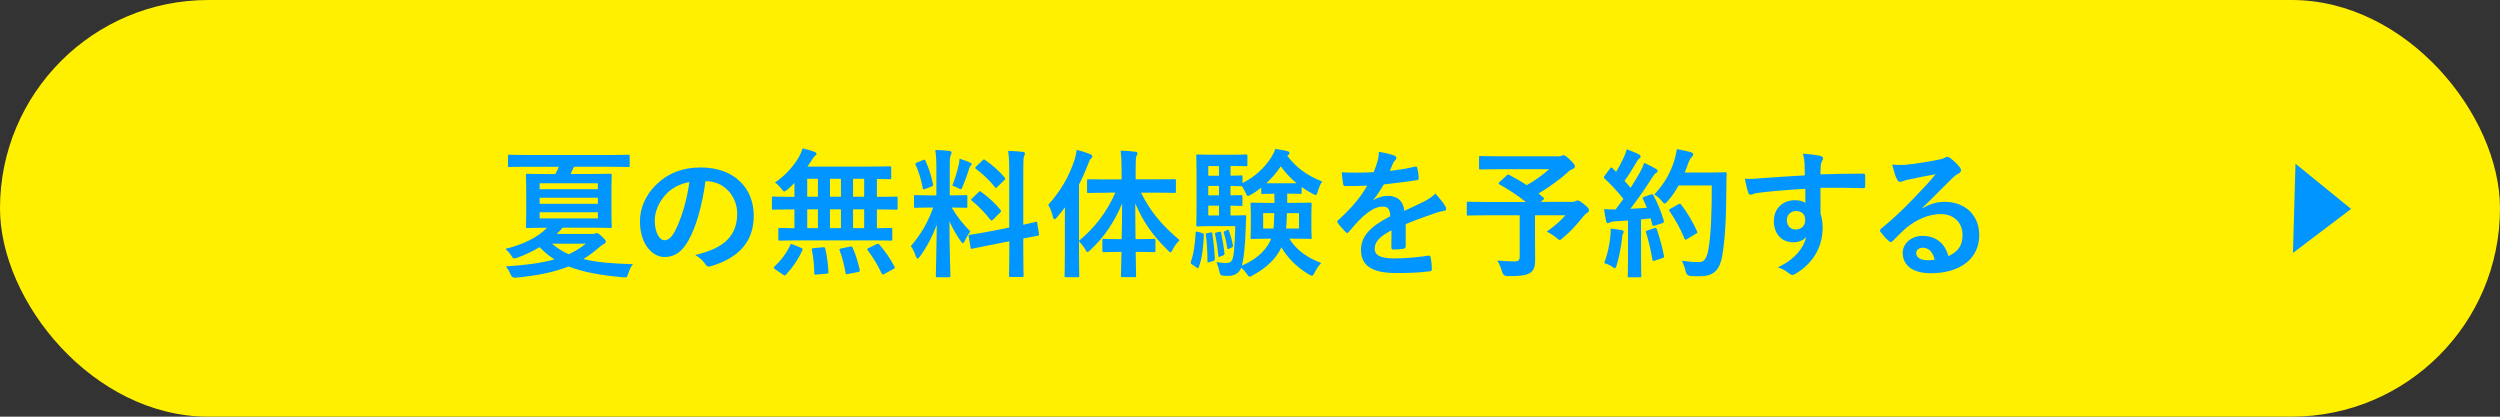
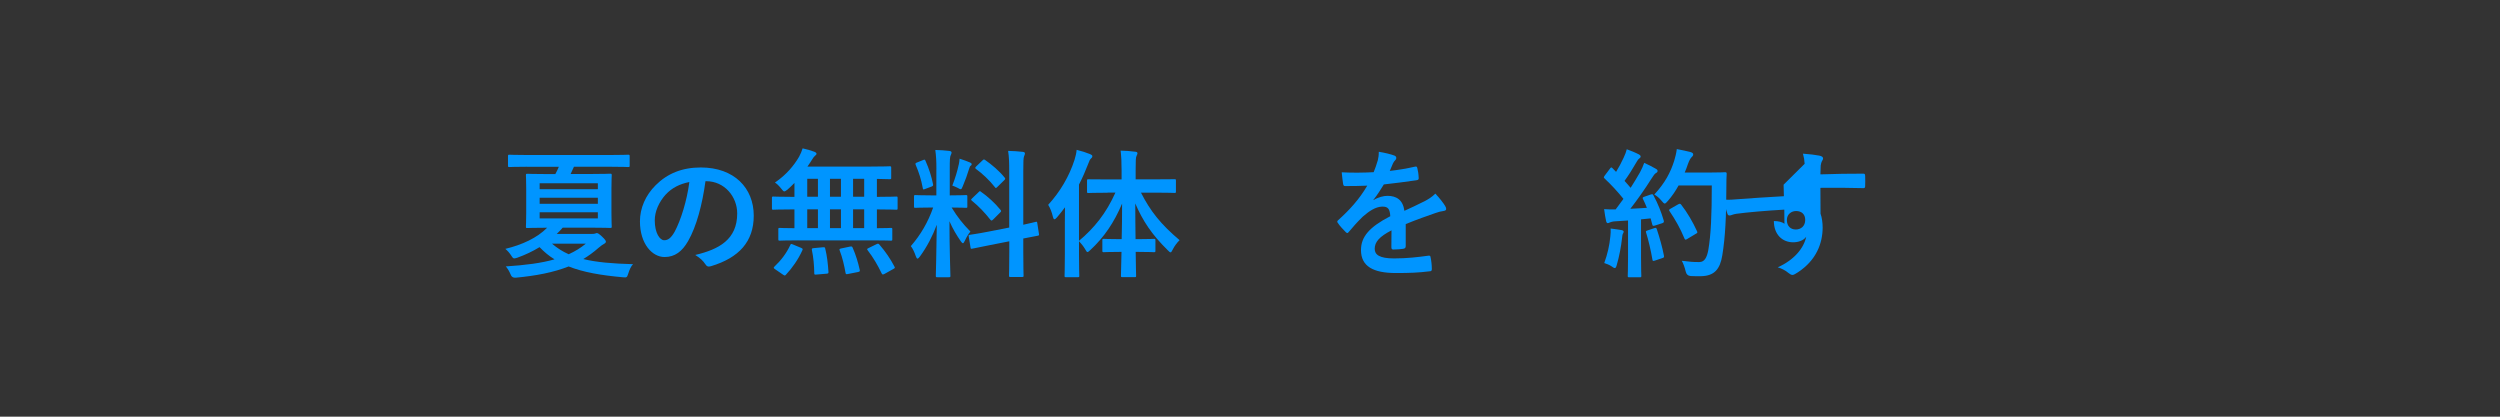
<svg xmlns="http://www.w3.org/2000/svg" id="_レイヤー_2" data-name="レイヤー 2" width="594" height="99" viewBox="0 0 594 99">
  <rect x="0" y="0" width="594" height="99" fill="#333333" stroke="none" />
  <defs>
    <style>
      .cls-1 {
        fill: #fff000;
      }

      .cls-2 {
        fill: #0095ff;
      }
    </style>
  </defs>
  <g id="object">
    <g>
-       <rect class="cls-1" y="0" width="594" height="99" rx="49.5" ry="49.5" />
-       <polygon class="cls-2" points="544.81 60.1 545.41 38.9 558.62 49.64 544.81 60.1" />
      <g>
        <path class="cls-2" d="M125.25,39.62c-2.97,0-3.99.07-4.19.07-.33,0-.36-.03-.36-.36v-2.21c0-.33.03-.36.36-.36.2,0,1.22.07,4.19.07h19.77c3,0,3.99-.07,4.19-.07.36,0,.4.03.4.36v2.21c0,.33-.03.36-.4.36-.2,0-1.19-.07-4.19-.07h-8.65c-.26.59-.53,1.19-.79,1.72h4.82c3.2,0,4.36-.07,4.55-.07.36,0,.4.03.4.36,0,.2-.07,1.12-.07,3.2v5.74c0,2.15.07,3.04.07,3.23,0,.33-.03.36-.4.36-.2,0-1.35-.07-4.55-.07h-6.7c-.46.53-.92,1.02-1.42,1.49h8.35c.36,0,.66-.03.82-.1.13-.07.23-.1.36-.1.2,0,.43.1,1.16.76.79.73.99,1.09.99,1.25,0,.26-.2.43-.46.56-.26.13-.73.46-1.35.99-1.12.99-2.31,1.85-3.56,2.61,3.1.76,6.93,1.09,11.82,1.22-.46.46-.83,1.25-1.15,2.28-.3.86-.3.92-1.25.83-5.18-.46-9.41-1.19-12.9-2.57-3.6,1.42-7.72,2.21-12.58,2.67q-.92.07-1.19-.73c-.33-.79-.69-1.39-1.16-1.95,4.69-.3,8.45-.79,11.58-1.68-1.32-.79-2.48-1.78-3.56-2.9-1.62.99-3.37,1.82-5.28,2.51-.33.1-.56.17-.73.17-.26,0-.4-.17-.73-.69-.43-.66-.89-1.16-1.39-1.58,3.99-.96,7.56-2.61,9.93-5.02h-.13c-3.2,0-4.36.07-4.55.07-.33,0-.36-.03-.36-.36,0-.23.07-1.09.07-3.23v-5.74c0-2.08-.07-3-.07-3.2,0-.33.03-.36.36-.36.2,0,1.35.07,4.55.07h2.08c.3-.56.59-1.12.83-1.72h-7.53ZM128.22,44.96h13.83v-1.42h-13.83v1.42ZM142.05,48.43v-1.45h-13.83v1.45h13.83ZM142.05,50.44h-13.83v1.45h13.83v-1.45ZM131.16,57.9c1.19,1.02,2.48,1.85,3.96,2.51,1.52-.69,2.87-1.52,4.06-2.51h-8.02Z" />
        <path class="cls-2" d="M167.62,43.05c-.76,5.61-2.14,10.76-4.12,14.22-1.42,2.48-3.14,3.8-5.61,3.8-2.9,0-5.84-3.1-5.84-8.48,0-3.17,1.35-6.21,3.73-8.58,2.77-2.77,6.27-4.22,10.73-4.22,7.92,0,12.58,4.88,12.58,11.45,0,6.14-3.47,10-10.17,12.01-.69.2-.99.07-1.42-.59-.36-.56-1.06-1.32-2.31-2.08,5.58-1.32,9.97-3.63,9.97-9.87,0-3.93-2.97-7.66-7.39-7.66h-.13ZM158.14,46.25c-1.58,1.78-2.57,3.99-2.57,6.11,0,3.04,1.22,4.72,2.24,4.72.86,0,1.58-.43,2.48-2.01,1.45-2.67,2.94-7.43,3.5-11.82-2.31.46-4.16,1.39-5.64,3Z" />
        <path class="cls-2" d="M189.65,57.11c-3.07,0-4.16.07-4.36.07-.33,0-.36-.03-.36-.36v-2.31c0-.33.03-.36.36-.36.17,0,1.09.07,3.47.07v-4.46h-.96c-2.87,0-3.86.07-4.06.07-.3,0-.33-.03-.33-.36v-2.41c0-.33.03-.36.33-.36.2,0,1.19.07,4.06.07h.96v-3.3c-.53.56-1.09,1.09-1.65,1.58-.4.3-.59.43-.76.43-.2,0-.36-.2-.73-.66-.5-.63-.96-1.09-1.49-1.45,2.64-1.78,4.49-3.99,5.74-6.14.4-.76.63-1.32.83-1.98.96.2,1.98.5,2.84.83.26.1.46.26.46.43s-.1.33-.3.46c-.26.2-.46.46-.76.96-.33.53-.69,1.09-1.09,1.65h14.98c3.2,0,4.32-.07,4.52-.07.36,0,.4.03.4.36v2.38c0,.3-.03.33-.4.33-.17,0-.96-.03-3-.07v4.26h.53c2.87,0,3.86-.07,4.06-.07.3,0,.33.03.33.36v2.41c0,.33-.03.36-.33.36-.2,0-1.19-.07-4.06-.07h-.53v4.46c2.24,0,3.14-.07,3.3-.07.33,0,.36.03.36.36v2.31c0,.33-.03.36-.36.36-.2,0-1.25-.07-4.36-.07h-17.66ZM184.17,63.97c-.23-.13-.33-.26-.33-.36s.07-.17.2-.3c1.58-1.49,2.84-3.17,3.73-5.08.13-.33.2-.33.66-.13l1.91.79c.43.2.43.26.3.59-.99,2.18-2.38,4.16-3.89,5.78-.1.13-.2.2-.3.2s-.2-.07-.4-.2l-1.88-1.29ZM194.34,46.74v-4.26h-2.54v4.26h2.54ZM194.34,54.2v-4.46h-2.54v4.46h2.54ZM195.52,58.76c.4-.03.5-.03.56.33.43,1.72.63,3.56.76,5.48.03.33-.03.43-.43.46l-2.38.2c-.53.07-.56,0-.56-.33-.03-1.88-.2-3.76-.56-5.45-.07-.4,0-.46.5-.5l2.11-.2ZM199.81,46.74v-4.26h-2.61v4.26h2.61ZM199.81,54.2v-4.46h-2.61v4.46h2.61ZM201.96,58.59c.43-.07.5-.03.63.26.76,1.72,1.29,3.5,1.68,5.25.07.36.03.43-.4.53l-2.34.46c-.5.1-.56.1-.63-.26-.33-1.85-.76-3.7-1.39-5.31-.13-.33-.07-.4.4-.5l2.05-.43ZM205.33,46.74v-4.26h-2.64v4.26h2.64ZM205.33,54.2v-4.46h-2.64v4.46h2.64ZM208.23,58.03c.4-.2.5-.17.73.1,1.39,1.62,2.57,3.3,3.56,5.21.17.3.13.36-.3.59l-2.08,1.16c-.4.2-.5.17-.66-.13-.96-2.01-1.98-3.73-3.33-5.51-.2-.26-.17-.33.26-.53l1.82-.89Z" />
        <path class="cls-2" d="M222.49,40.28c0-2.11-.07-3.17-.26-4.65,1.22.03,2.21.1,3.33.23.33.03.53.2.53.33,0,.3-.1.46-.2.69-.2.4-.23,1.09-.23,3.33v6.21h.26c2.54,0,3.37-.07,3.56-.07.33,0,.36.03.36.36v2.34c0,.3-.03.33-.36.33-.2,0-.99-.07-3.37-.07,1.39,2.28,2.67,3.89,4.46,5.71-.5.59-.96,1.39-1.32,2.18-.2.4-.33.59-.46.59s-.3-.17-.53-.5c-.96-1.39-1.88-2.9-2.67-4.72,0,6.54.23,12.44.23,12.94,0,.33-.03.36-.4.36h-2.71c-.33,0-.36-.03-.36-.36,0-.5.17-5.94.23-12.11-.99,2.67-2.31,5.21-3.99,7.52-.26.33-.43.53-.59.53-.13,0-.26-.17-.4-.56-.3-.92-.79-1.95-1.19-2.41,2.38-2.74,4.09-5.71,5.31-9.17h-.59c-2.57,0-3.4.07-3.6.07-.33,0-.36-.03-.36-.33v-2.34c0-.33.03-.36.36-.36.2,0,1.02.07,3.6.07h1.35v-6.14ZM219.32,38.03c.4-.17.43-.13.59.2.86,1.95,1.39,3.63,1.78,5.54.07.33,0,.43-.43.59l-1.42.53c-.5.2-.53.17-.59-.2-.36-1.98-.92-3.76-1.68-5.51-.13-.36-.07-.43.36-.59l1.39-.56ZM227.8,39.12c.07-.33.17-.92.2-1.42.89.3,1.91.63,2.51.92.26.13.36.23.36.4s-.07.26-.2.33c-.2.13-.3.36-.4.73-.4,1.35-.89,2.67-1.52,4.19-.2.5-.3.69-.5.69-.13,0-.33-.1-.66-.3-.5-.26-1.02-.46-1.32-.56.69-1.72,1.22-3.56,1.52-4.98ZM239.79,54.07v-13.2c0-2.34-.03-3.37-.26-5.02,1.25.03,2.34.1,3.5.23.3.03.5.17.5.36,0,.23-.1.4-.2.66-.17.4-.2,1.22-.2,3.66v12.64c1.91-.4,2.67-.63,2.97-.69s.3-.03.36.33l.4,2.57c.03.3.03.33-.33.4-.23.07-1.12.2-3.4.66v3.07c0,3.66.07,5.54.07,5.71,0,.33-.03.36-.36.36h-2.74c-.33,0-.36-.03-.36-.36,0-.2.07-2.01.07-5.68v-2.44l-4.52.89c-2.87.56-3.93.79-4.26.86-.33.07-.4.03-.43-.26l-.43-2.61c-.07-.36-.03-.36.3-.43.33-.07,1.42-.17,4.29-.73l5.05-.99ZM232.52,45.65c.17-.17.23-.23.3-.23.1,0,.17.07.33.2,1.52,1.06,3.24,2.61,4.55,4.22.23.3.23.36-.1.69l-1.62,1.62c-.36.33-.43.33-.66.07-1.35-1.72-2.84-3.27-4.36-4.49-.13-.13-.23-.2-.23-.26,0-.1.1-.2.26-.36l1.52-1.45ZM233.42,38.13c.3-.26.33-.33.63-.13,1.65,1.15,3.33,2.57,4.65,4.19.2.23.2.36-.1.63l-1.58,1.55c-.36.36-.43.4-.63.1-1.35-1.72-3.04-3.27-4.49-4.32-.23-.17-.26-.33.07-.63l1.45-1.39Z" />
        <path class="cls-2" d="M263.16,45.79c-3.23,0-4.32.07-4.52.07-.33,0-.36-.03-.36-.36v-2.54c0-.36.03-.36.36-.36.2,0,1.29.03,4.52.03h3.33v-2.15c0-2.11-.07-3.27-.23-4.69,1.19.03,2.34.1,3.47.26.33,0,.53.17.53.33,0,.26-.13.46-.23.69-.17.4-.2,1.09-.2,3.33v2.21h4.69c3.2,0,4.32-.03,4.55-.03.3,0,.33,0,.33.36v2.54c0,.33-.03.36-.33.36-.23,0-1.35-.07-4.55-.07h-3.43c2.28,4.46,4.72,7.52,9.18,11.29-.69.69-1.22,1.42-1.62,2.21-.23.46-.36.69-.53.69s-.36-.2-.69-.53c-3.79-3.73-5.91-6.96-7.69-11.09,0,2.97.03,5.91.07,8.48h.76c2.57,0,3.4-.07,3.6-.07.33,0,.36.03.36.36v2.41c0,.36-.03.4-.36.4-.2,0-1.02-.07-3.6-.07h-.73c.03,3.14.1,5.31.1,5.64s-.03.36-.36.36h-2.84c-.36,0-.4-.03-.4-.36s.07-2.54.13-5.64h-.59c-2.58,0-3.4.07-3.6.07-.33,0-.36-.03-.36-.4v-2.41c0-.33.03-.36.36-.36.2,0,1.02.07,3.6.07h.63c.07-2.58.1-5.51.1-8.45-1.88,4.46-4.26,7.99-7.53,11.02-.33.3-.53.5-.69.5s-.3-.2-.53-.63c-.46-.79-.99-1.42-1.49-1.95v3.17c0,3.23.07,4.85.07,5.02,0,.33-.03.36-.36.36h-2.81c-.3,0-.33-.03-.33-.36,0-.2.07-1.78.07-5.02v-7.49c0-1.09,0-2.41.03-3.73-.63.83-1.25,1.65-1.92,2.41-.23.26-.43.43-.59.43s-.26-.2-.36-.59c-.23-1.06-.69-2.18-1.12-2.84,2.84-3.1,5.02-6.8,6.27-10.73.23-.79.43-1.52.49-2.34,1.19.3,2.25.63,3.2,1.02.36.17.53.26.53.5s-.1.36-.36.59c-.2.2-.36.46-.66,1.32-.63,1.62-1.32,3.23-2.15,4.82v13.37c3.66-3.07,6.47-6.57,8.65-11.45h-1.85Z" />
-         <path class="cls-2" d="M285.57,55.36c.43.13.46.17.46.53-.13,2.87-.36,5.28-1.19,7.56-.07.2-.1.26-.2.26-.07,0-.2-.03-.36-.17l-.99-.66c-.4-.26-.43-.36-.33-.73.69-1.88.96-4.16,1.12-6.83q.03-.4.5-.26l.99.3ZM305.84,46.02v2.18h1.49c2.77,0,3.73-.07,3.96-.07.33,0,.36.03.36.36,0,.23-.07.86-.07,2.51v2.9c0,1.65.07,2.31.07,2.51,0,.33-.03.36-.36.36-.23,0-1.19-.07-3.96-.07h-.99c1.58,2.61,4.29,4.59,7.59,5.78-.53.53-1.16,1.42-1.58,2.28-.3.56-.4.76-.63.76-.17,0-.36-.13-.76-.33-2.87-1.72-5.08-3.96-6.5-6.44-1.25,2.81-3.83,5.05-6.73,6.63-.4.23-.63.36-.79.36-.23,0-.4-.23-.73-.69-.4-.59-.86-1.09-1.29-1.45-.53,1.39-1.68,1.95-3.04,1.95-.46,0-.99,0-1.49-.07q-.53-.07-.69-1.06c-.17-.83-.4-1.52-.66-2.15.96.13,1.68.23,2.24.23.79,0,1.19-.2,1.49-.79.4-.83.59-3,.73-7.99h-5.54c-2.21,0-3.04.07-3.37.07s-.36-.03-.36-.36c0-.23.07-1.42.07-4.06v-8.25c0-2.61-.07-3.86-.07-4.06,0-.33.03-.36.36-.36s1.16.07,3.37.07h4.88c2.01,0,2.94-.07,3.14-.07.36,0,.4.03.4.36v2.11c0,.3-.03.33-.4.33-.2,0-1.12-.07-3.14-.07h-.46v2.31c1.68,0,2.31-.07,2.48-.07.33,0,.36.03.36.36v1.45c2.8-1.35,5.25-3.6,6.83-6.11.43-.69.73-1.25.96-2.01,1.06.17,1.98.36,2.94.56.26.1.43.2.43.43,0,.2-.07.33-.3.46l-.23.17c1.95,2.67,4.65,4.75,8.32,6.14-.4.46-.79,1.42-1.06,2.38-.17.56-.26.83-.5.83-.17,0-.43-.13-.79-.33-.89-.46-1.75-.99-2.54-1.58v1.32c0,.3-.03.33-.36.33-.23,0-.83-.07-2.94-.07h-.13ZM287.55,55.26c.43-.1.46-.07.5.23.3,1.98.5,3.96.59,5.97,0,.3-.03.43-.4.56l-.89.26c-.4.13-.46.17-.46-.17,0-2.21-.1-4.22-.36-6.24-.07-.33-.07-.4.3-.46l.73-.17ZM289.63,41.76v-2.31h-2.54v2.31h2.54ZM289.63,46.41v-2.24h-2.54v2.24h2.54ZM289.63,51.2v-2.34h-2.54v2.34h2.54ZM289.67,55.09c.33-.07.4-.1.46.2.33,1.49.63,3.27.79,4.88.03.3,0,.4-.33.53l-.66.26c-.36.13-.43.17-.46-.2-.17-1.81-.43-3.53-.76-5.08-.07-.3-.07-.33.3-.43l.66-.17ZM291.55,54.67c.3-.13.36-.1.43.13.4,1.09.76,2.31.96,3.53.03.26,0,.33-.26.46l-.63.3c-.3.17-.4.13-.43-.13-.2-1.25-.5-2.58-.86-3.66q-.07-.23.2-.36l.59-.26ZM292.93,51.2c1.98,0,2.57-.07,2.77-.07.33,0,.4.07.4.43-.07.79-.1,1.65-.1,2.31-.17,4.82-.46,7.49-.92,9.24,3-1.29,5.41-3.2,6.7-5.81l.26-.59h-.59c-2.77,0-3.73.07-3.96.07-.33,0-.36-.03-.36-.36,0-.23.07-.86.07-2.51v-2.9c0-1.65-.07-2.28-.07-2.51,0-.33.03-.36.36-.36.23,0,1.19.07,3.96.07h1.35v-2.18c-2.01,0-2.61.07-2.77.07-.33,0-.36-.03-.36-.33v-1.19c-.79.63-1.58,1.19-2.41,1.65-.36.2-.59.33-.76.33-.2,0-.33-.23-.56-.79-.23-.5-.56-1.06-.86-1.52h-.23c-.17,0-.79-.03-2.48-.07v2.24c1.68,0,2.31-.07,2.48-.07.33,0,.36.03.36.4v1.82c0,.33-.03.36-.36.36-.17,0-.79-.03-2.48-.07v2.34h.56ZM300.13,50.64v3.66h2.44c.13-.99.17-2.21.2-3.66h-2.64ZM308.08,43.54c-1.49-1.22-2.77-2.61-3.76-4.03-.96,1.45-2.14,2.81-3.43,4.03h7.19ZM308.64,54.3v-3.66h-2.87c-.03,1.42-.07,2.61-.2,3.66h3.07Z" />
        <path class="cls-2" d="M333.99,58.53c0,.36-.2.53-.63.59-.43.07-1.42.17-2.34.17-.3,0-.43-.2-.43-.53,0-1.19,0-2.84.03-4.03-2.94,1.52-3.99,2.8-3.99,4.39,0,1.39,1.12,2.28,4.59,2.28,3.04,0,5.68-.3,8.22-.66.3-.03.43.07.46.36.17.76.3,1.92.3,2.71.03.4-.1.63-.36.63-2.84.36-4.98.43-8.19.43-5.41,0-8.28-1.62-8.28-5.45,0-3.17,1.98-5.48,6.96-8.05-.1-1.68-.5-2.34-1.98-2.28-1.55.07-3.04,1.06-4.55,2.38-1.42,1.39-2.24,2.34-3.3,3.6-.17.2-.26.3-.4.3-.1,0-.23-.1-.36-.23-.46-.46-1.45-1.49-1.88-2.18-.1-.13-.13-.23-.13-.3,0-.13.07-.23.23-.36,2.54-2.28,4.98-4.88,6.9-8.19-1.55.07-3.33.1-5.28.1-.3,0-.4-.17-.46-.53-.1-.53-.23-1.75-.33-2.74,2.51.13,5.08.1,7.59-.03.36-.89.66-1.68.99-2.84.13-.56.23-1.12.23-2.01,1.45.23,2.9.59,3.76.92.26.1.4.33.4.56,0,.17-.07.36-.23.5-.2.17-.4.46-.56.79-.2.46-.36.89-.76,1.78,2.01-.23,4.03-.56,6.01-1.02.36-.07.46.03.53.33.17.66.3,1.42.33,2.38.03.33-.1.46-.56.53-2.48.36-5.31.73-7.72.99-.76,1.22-1.49,2.44-2.48,3.66l.03.07c1.06-.69,2.41-1.02,3.3-1.02,2.18,0,3.7.99,4.03,3.56,1.29-.59,3.17-1.45,4.85-2.31.63-.33,1.68-.92,2.51-1.78,1.09,1.16,1.95,2.31,2.31,2.91.2.3.26.53.26.73,0,.26-.17.4-.5.46-.69.1-1.35.26-2.01.5-2.15.76-4.29,1.49-7.1,2.64v5.31Z" />
-         <path class="cls-2" d="M357.95,41.69c.26-.26.36-.26.66-.13,1.42.76,2.81,1.55,4.16,2.44,2.05-1.19,3.83-2.48,5.31-3.8h-11.78c-3.23,0-4.36.07-4.55.07-.3,0-.33-.03-.33-.36v-2.48c0-.33.03-.36.33-.36.2,0,1.32.07,4.55.07h13.83c.43,0,.69-.03.86-.1.2-.1.3-.17.46-.17.26,0,.73.23,1.55,1.06.99.96,1.19,1.25,1.19,1.62,0,.3-.2.46-.59.63-.5.23-.83.46-1.22.86-1.68,1.52-4.36,3.47-6.83,4.95l1.16.96c.26.23.26.26-.1.56l-.53.46h7.46c.43,0,.59-.07.76-.17.17-.1.36-.17.49-.17.26,0,.59.07,1.65.96,1.02.83,1.09,1.02,1.09,1.39,0,.26-.13.4-.46.63-.33.2-.63.5-1.22,1.22-1.29,1.62-2.67,3.17-4.52,4.69-.36.33-.56.5-.76.5-.16,0-.36-.17-.79-.53-.63-.53-1.62-1.16-2.28-1.45,1.65-1.16,3.4-2.61,4.42-3.89h-7.2v5.48c0,2.41.03,3.93.03,5.15,0,1.62-.36,2.48-1.06,2.97-.96.66-2.18.86-5.51.86q-1.02,0-1.29-1.06c-.26-.92-.66-1.91-1.12-2.64,1.68.13,3.04.2,4.06.2.96,0,1.25-.26,1.25-1.19v-9.77h-8.05c-2.94,0-3.96.07-4.16.07-.33,0-.36-.03-.36-.36v-2.58c0-.33.03-.36.36-.36.2,0,1.22.07,4.16.07h9.51c-1.98-1.62-4.06-2.9-6.24-4.16-.17-.1-.23-.17-.23-.26s.07-.2.23-.33l1.65-1.52Z" />
        <path class="cls-2" d="M392.23,46.22c.4-.13.46-.1.63.2,1.06,1.95,1.88,4.03,2.44,5.97.1.36.03.53-.4.66l-1.75.56c-.36.1-.5.07-.56-.23l-.4-1.49c-.76.1-1.52.17-2.28.23v9.08c0,3.04.07,4.16.07,4.32,0,.33-.03.36-.36.36h-2.51c-.33,0-.36-.03-.36-.36,0-.2.07-1.29.07-4.32v-8.81l-3.1.2c-.56.03-1.02.17-1.22.26-.17.1-.3.17-.5.17-.23,0-.33-.23-.4-.56-.17-.79-.3-1.55-.46-2.77.99.07,1.88.1,2.74.07l1.85-2.51c-1.35-1.68-2.84-3.3-4.46-4.82-.13-.13-.2-.2-.2-.3s.1-.23.23-.43l1.22-1.62c.13-.2.23-.3.33-.3s.16.07.3.2l.83.86c.66-1.09,1.22-2.11,1.78-3.33.43-.89.59-1.42.76-2.05.89.33,2.05.79,2.87,1.22.3.17.43.33.43.53,0,.17-.13.3-.3.43-.26.2-.4.36-.63.79-1.06,1.82-1.88,3.14-2.9,4.55.5.56.99,1.09,1.45,1.65.76-1.19,1.49-2.41,2.21-3.66.4-.73.76-1.55,1.02-2.28.99.46,2.01.96,2.77,1.42.3.17.4.3.4.5,0,.23-.1.36-.36.49-.33.2-.59.56-1.09,1.35-1.68,2.67-3.5,5.21-5.02,7.16,1.29-.07,2.64-.13,3.93-.23-.3-.73-.59-1.42-.92-2.08-.17-.33-.1-.4.33-.56l1.52-.53ZM382.62,56.15c.07-.63.1-1.12.07-1.85.99.13,1.88.23,2.54.36.4.07.56.23.56.4s-.1.3-.2.5c-.1.13-.13.53-.2,1.06-.2,1.91-.69,4.46-1.25,6.34-.13.5-.26.73-.46.73-.17,0-.4-.13-.76-.4-.46-.33-1.29-.66-1.75-.79.79-2.18,1.25-4.22,1.45-6.34ZM393.08,54.2c.4-.13.46-.07.59.3.59,1.78,1.32,4.26,1.68,6.24.07.36.03.46-.4.59l-1.75.59c-.5.17-.53.07-.59-.26-.33-2.01-.99-4.82-1.48-6.34-.13-.36-.1-.43.3-.56l1.65-.56ZM398.83,44.07c-.69,1.25-1.52,2.51-2.57,3.7-.36.4-.53.59-.73.59-.17,0-.36-.2-.69-.59-.59-.73-1.19-1.22-1.78-1.55,2.57-2.77,3.86-5.28,4.72-7.99.26-.86.5-1.78.63-2.81,1.25.23,2.54.53,3.2.69.43.13.69.3.69.53,0,.26-.03.36-.33.66-.26.23-.59.76-.92,1.68-.23.66-.46,1.35-.76,2.01h6.24c2.38,0,3.14-.07,3.33-.07.33,0,.4.07.4.4-.07.92-.07,1.82-.07,2.74-.03,7.59-.26,12.18-.96,16.54-.53,3.37-1.91,4.95-5.02,5.02-.69,0-1.62.03-2.48-.03q-.99-.07-1.22-1.12c-.2-.89-.56-1.88-.92-2.51,1.78.23,2.9.33,4.19.3,1.22,0,1.78-1.09,2.11-2.84.63-3.56.83-8.48.83-15.35h-7.89ZM398.79,48.53c.36-.2.46-.13.66.1,1.45,1.85,2.77,4.13,3.76,6.3.17.33.1.43-.3.63l-2.08,1.25c-.36.23-.5.17-.63-.2-.96-2.34-2.15-4.42-3.47-6.37-.23-.33-.23-.43.2-.66l1.85-1.06Z" />
-         <path class="cls-2" d="M428.78,38.92c-.07-.96-.13-1.42-.4-2.41,1.49.1,3.07.3,3.86.46.56.1.92.33.92.63,0,.26-.1.43-.3.76-.1.2-.2.53-.26.96-.03.43-.03.86-.07,2.11,3.56-.13,6.96-.17,10.13-.17.4,0,.46.07.5.5.03.83.03,1.68,0,2.51,0,.36-.17.46-.56.43-3.43-.1-6.63-.1-10.07-.07,0,2.01,0,4.12.03,6.14.33.89.5,2.18.5,3.27,0,3.83-1.55,7.82-5.88,10.66-.56.36-.99.63-1.29.63s-.66-.23-.99-.5c-.76-.63-1.65-1.06-2.51-1.32,3.86-1.72,6.17-4.49,6.77-7.26-.66.96-2.01,1.32-3.1,1.32-2.61,0-4.59-1.88-4.59-5.05s2.31-4.95,4.98-4.95c.99,0,1.98.2,2.51.66,0-1.16-.03-2.28-.03-3.37-4.16.23-8.81.63-11.42.99-.73.1-1.25.4-1.55.4-.33,0-.46-.13-.56-.46-.26-.66-.56-1.98-.83-3.33,1.22.13,2.28,0,4.03-.13,2.01-.17,6.27-.43,10.23-.66-.03-1.02-.03-1.85-.07-2.74ZM424.56,52.29c0,1.45.92,2.24,2.11,2.24s2.25-.76,2.25-2.28c0-1.35-.86-2.11-2.18-2.11-1.02,0-2.18.69-2.18,2.15Z" />
-         <path class="cls-2" d="M456.84,49.45c1.85-1.06,3.4-1.49,5.25-1.49,4.82,0,8.18,3.17,8.18,7.92,0,5.51-4.46,9.04-11.52,9.04-4.16,0-6.67-1.78-6.67-4.85,0-2.21,2.08-4.03,4.65-4.03,3.1,0,5.38,1.65,6.2,4.82,2.31-1.06,3.37-2.51,3.37-5.02,0-3-2.11-4.98-5.18-4.98-2.74,0-5.78,1.22-8.45,3.5-.96.86-1.88,1.82-2.87,2.81-.23.23-.4.36-.56.36-.13,0-.3-.1-.5-.3-.69-.59-1.42-1.45-1.95-2.15-.2-.26-.1-.5.17-.76,2.57-2.08,4.85-4.19,7.82-7.29,2.05-2.11,3.6-3.76,5.12-5.64-1.98.36-4.32.83-6.37,1.25-.43.1-.86.2-1.39.4-.17.07-.5.17-.66.17-.33,0-.56-.17-.73-.56-.4-.76-.69-1.68-1.15-3.56.99.13,2.08.13,3.07.07,2.01-.2,4.92-.63,7.49-1.12.82-.17,1.48-.33,1.81-.5.17-.1.46-.26.63-.26.33,0,.53.1.76.26.99.76,1.65,1.42,2.21,2.11.26.3.36.53.36.79,0,.33-.2.63-.56.79-.56.26-.82.5-1.45,1.06-2.41,2.34-4.62,4.65-7.13,7.06l.03.1ZM456.87,58.86c-.96,0-1.58.56-1.58,1.25,0,1.02.89,1.72,2.87,1.72.59,0,1.02-.03,1.52-.13-.43-1.82-1.42-2.84-2.81-2.84Z" />
+         <path class="cls-2" d="M428.78,38.92c-.07-.96-.13-1.42-.4-2.41,1.49.1,3.07.3,3.86.46.56.1.92.33.92.63,0,.26-.1.43-.3.76-.1.2-.2.53-.26.96-.03.43-.03.86-.07,2.11,3.56-.13,6.96-.17,10.13-.17.4,0,.46.07.5.5.03.83.03,1.68,0,2.51,0,.36-.17.46-.56.43-3.43-.1-6.63-.1-10.07-.07,0,2.01,0,4.12.03,6.14.33.89.5,2.18.5,3.27,0,3.83-1.55,7.82-5.88,10.66-.56.36-.99.63-1.29.63s-.66-.23-.99-.5c-.76-.63-1.65-1.06-2.51-1.32,3.86-1.72,6.17-4.49,6.77-7.26-.66.96-2.01,1.32-3.1,1.32-2.61,0-4.59-1.88-4.59-5.05c.99,0,1.98.2,2.51.66,0-1.16-.03-2.28-.03-3.37-4.16.23-8.81.63-11.42.99-.73.1-1.25.4-1.55.4-.33,0-.46-.13-.56-.46-.26-.66-.56-1.98-.83-3.33,1.22.13,2.28,0,4.03-.13,2.01-.17,6.27-.43,10.23-.66-.03-1.02-.03-1.85-.07-2.74ZM424.56,52.29c0,1.45.92,2.24,2.11,2.24s2.25-.76,2.25-2.28c0-1.35-.86-2.11-2.18-2.11-1.02,0-2.18.69-2.18,2.15Z" />
      </g>
    </g>
  </g>
</svg>